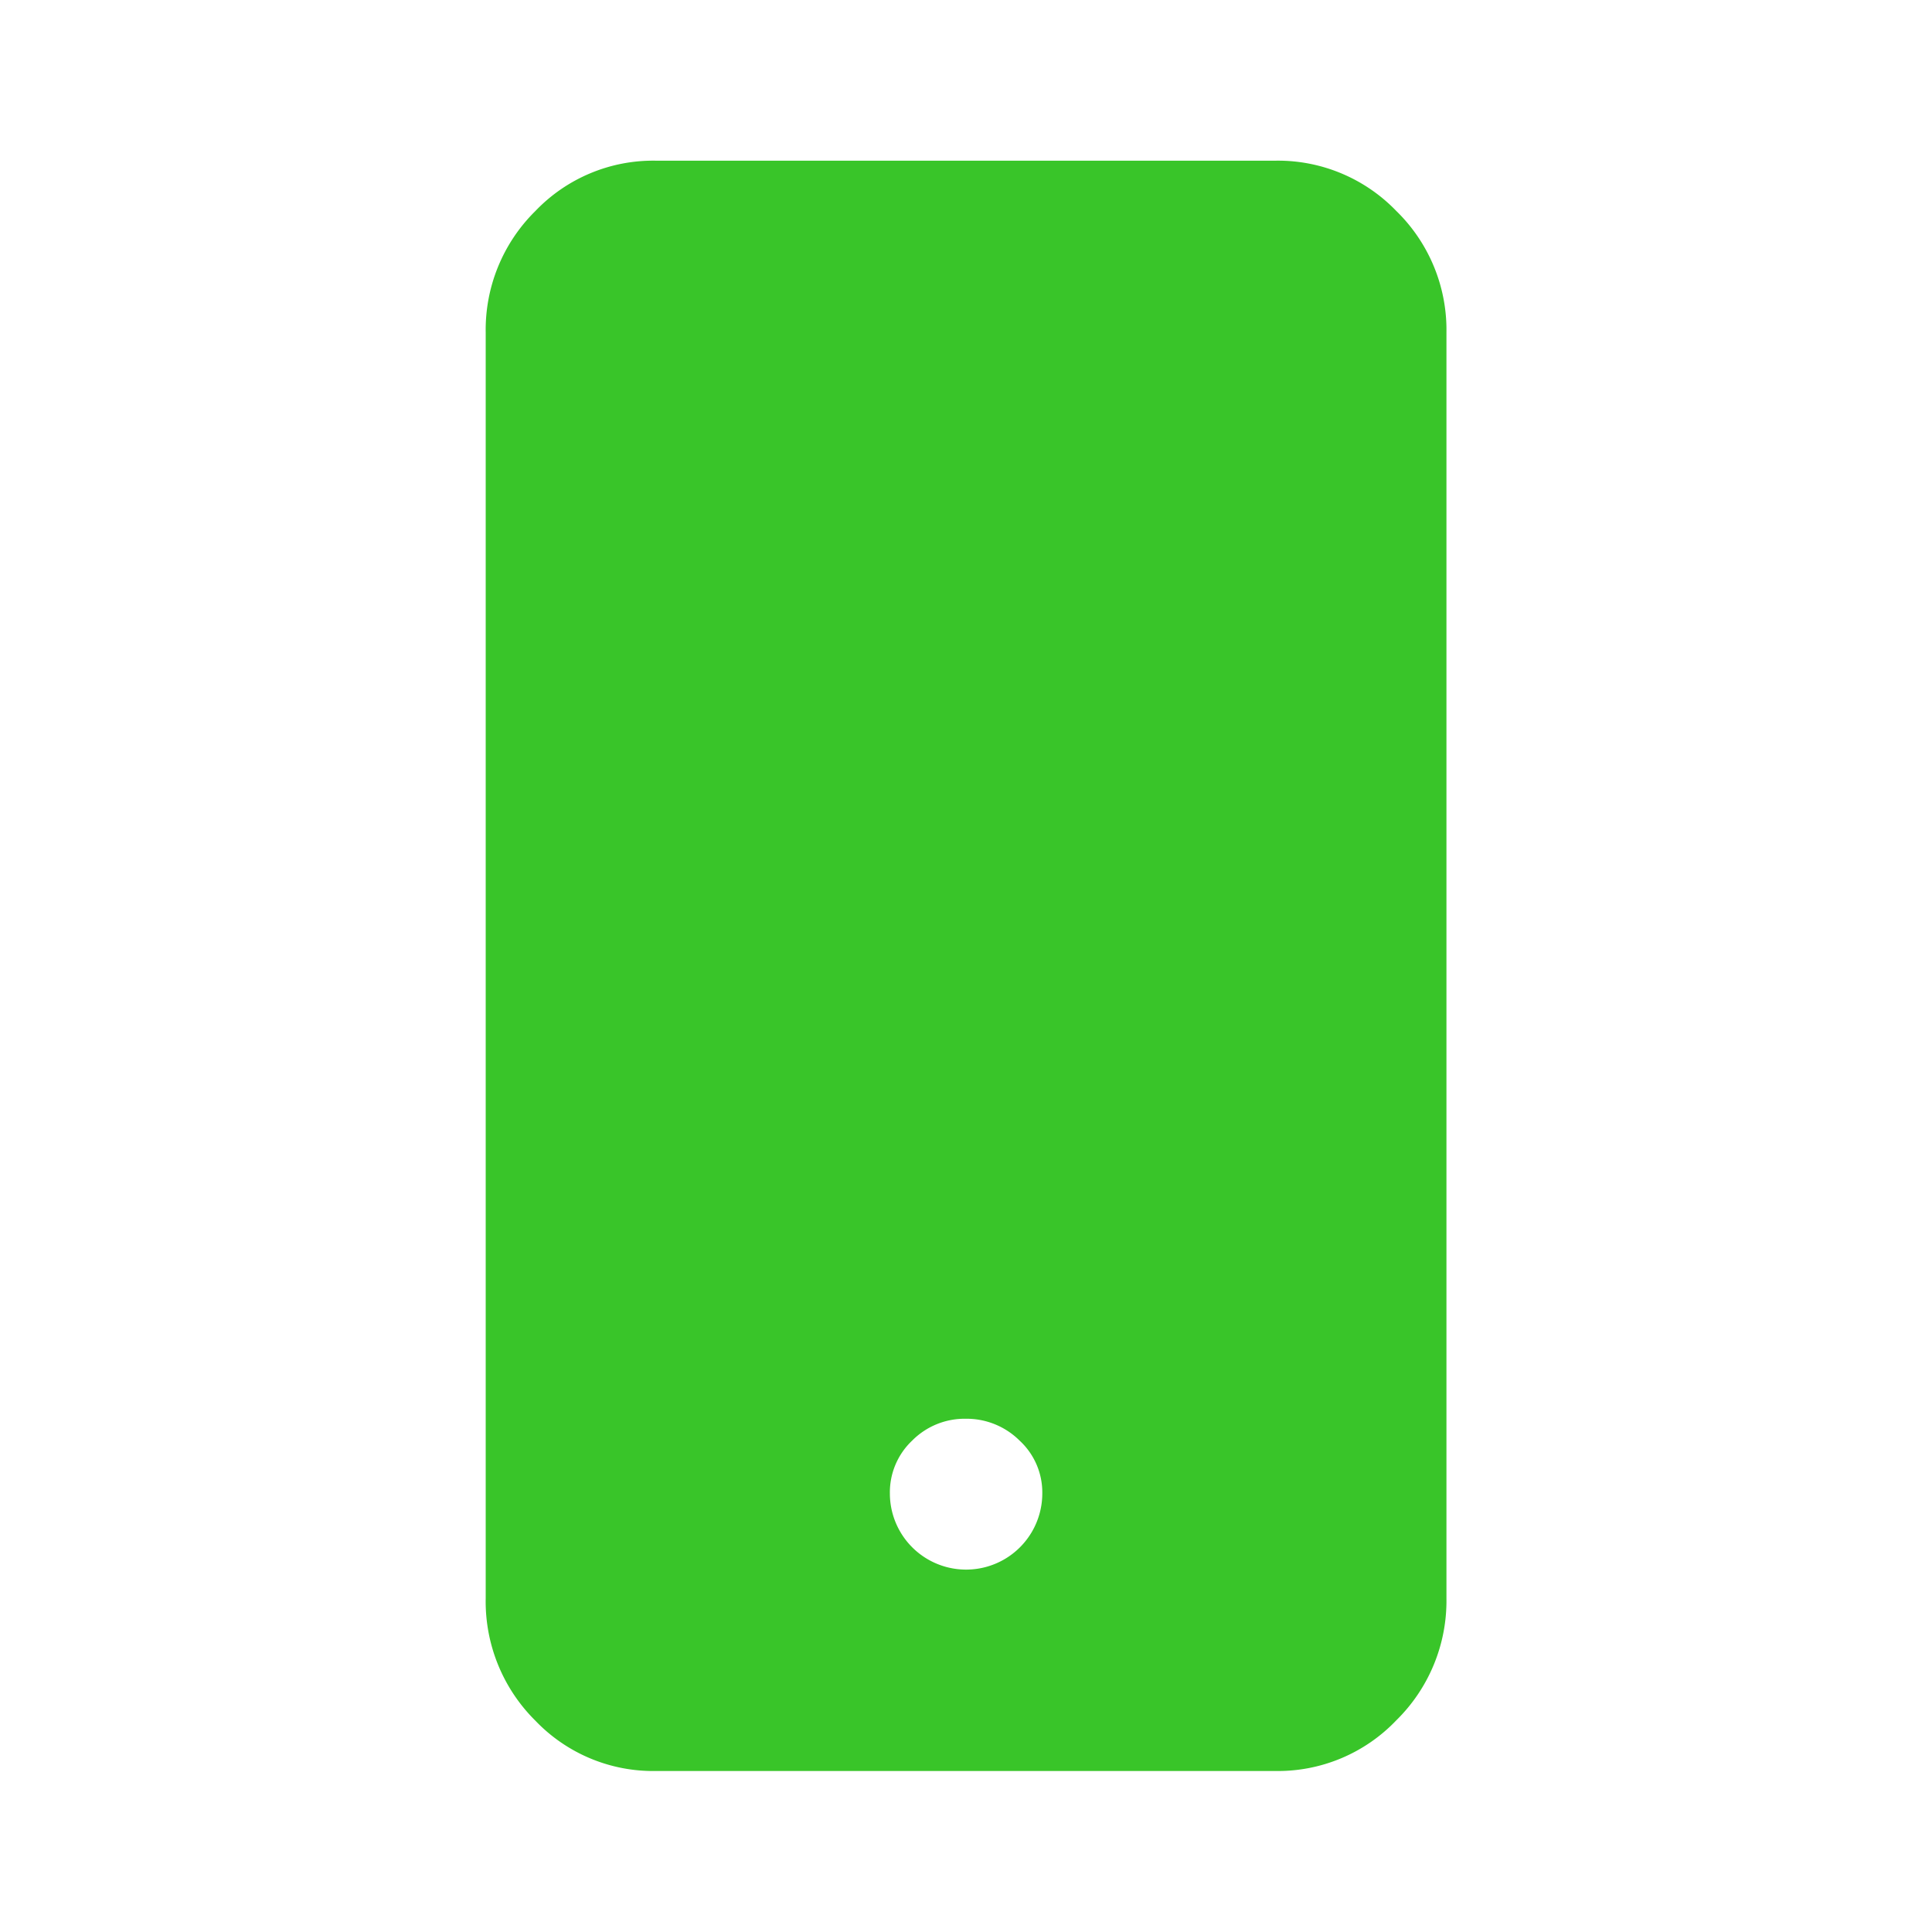
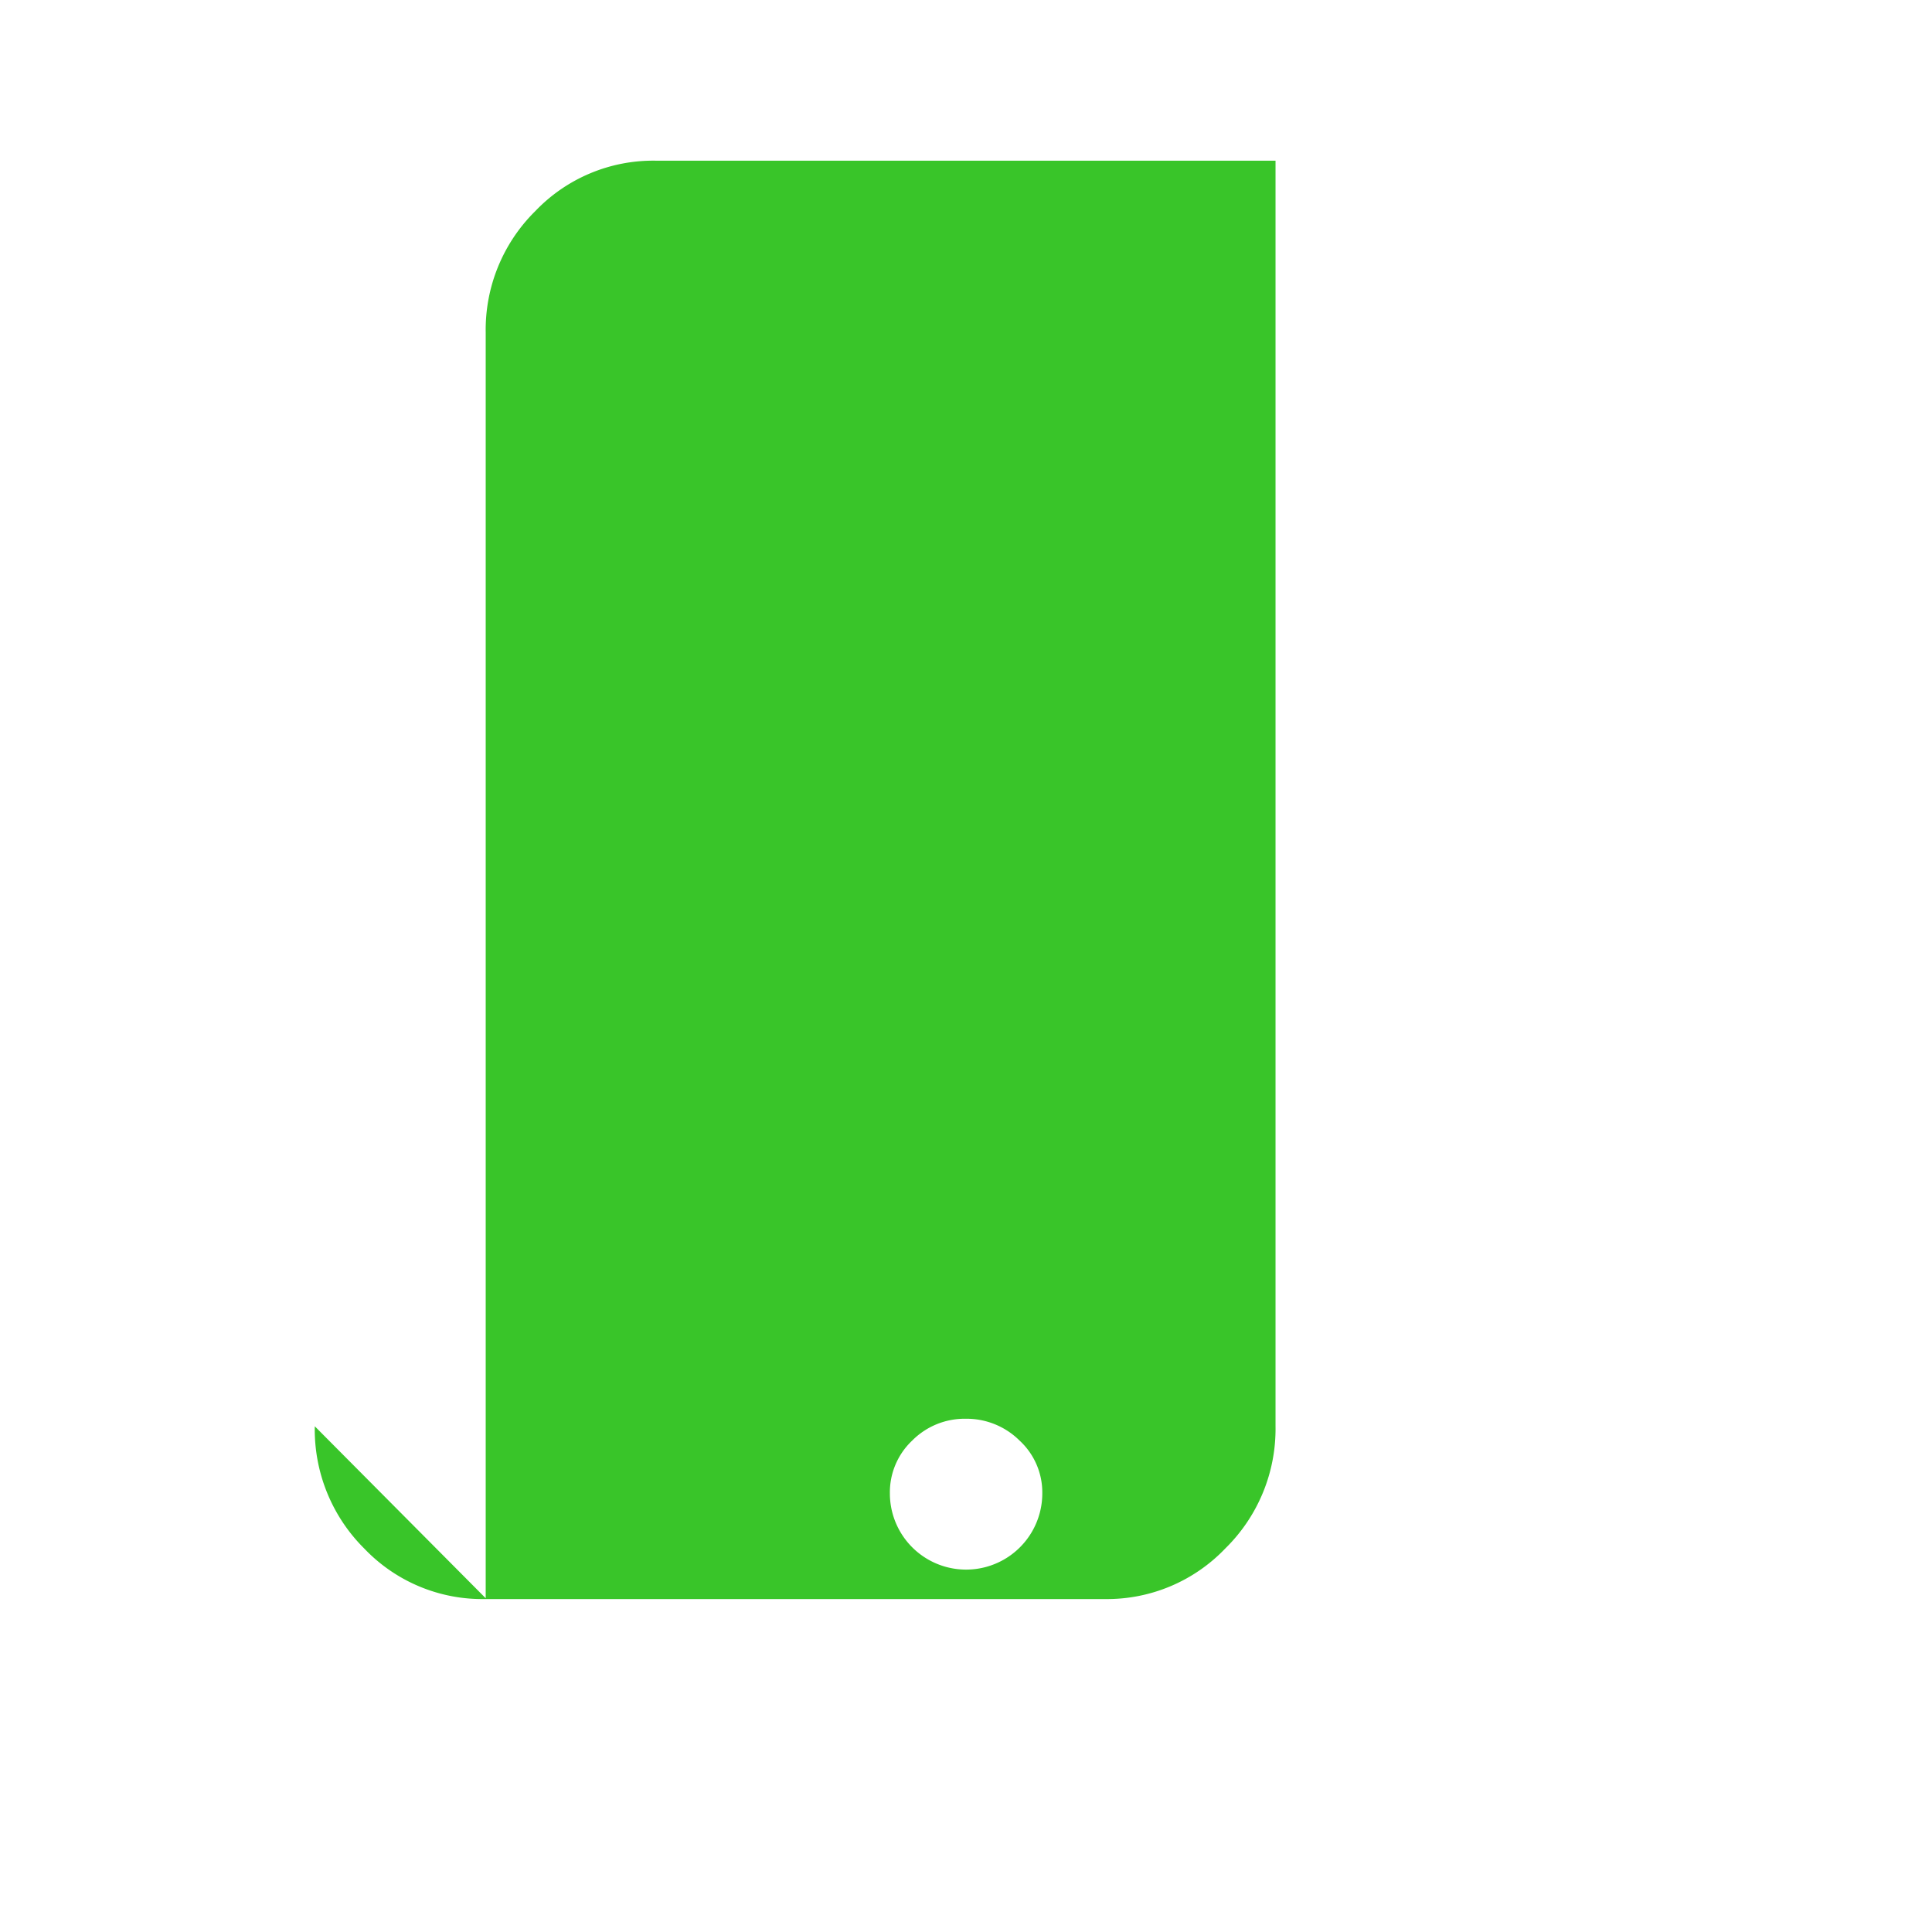
<svg xmlns="http://www.w3.org/2000/svg" height="90" viewBox="0 0 90 90" width="90">
-   <path d="m41.923 69.568a3.55 3.55 0 0 0 7.1 0 3.284 3.284 0 0 0 -1.059-2.461 3.5 3.5 0 0 0 -2.51-1.016 3.438 3.438 0 0 0 -2.491 1.016 3.313 3.313 0 0 0 -1.04 2.461zm-18.828 4.884v-58.957a7.768 7.768 0 0 1 2.314-5.665 7.589 7.589 0 0 1 5.609-2.345h28.87a7.653 7.653 0 0 1 5.628 2.345 7.734 7.734 0 0 1 2.334 5.665v58.957a7.8 7.8 0 0 1 -2.334 5.685 7.622 7.622 0 0 1 -5.628 2.363h-28.87a7.59 7.59 0 0 1 -5.609-2.344 7.814 7.814 0 0 1 -2.314-5.704z" fill="#39c529" fill-rule="evenodd" transform="translate(-.469)" />
+   <path d="m41.923 69.568a3.55 3.55 0 0 0 7.1 0 3.284 3.284 0 0 0 -1.059-2.461 3.5 3.5 0 0 0 -2.51-1.016 3.438 3.438 0 0 0 -2.491 1.016 3.313 3.313 0 0 0 -1.04 2.461zm-18.828 4.884v-58.957a7.768 7.768 0 0 1 2.314-5.665 7.589 7.589 0 0 1 5.609-2.345h28.87v58.957a7.8 7.8 0 0 1 -2.334 5.685 7.622 7.622 0 0 1 -5.628 2.363h-28.87a7.59 7.59 0 0 1 -5.609-2.344 7.814 7.814 0 0 1 -2.314-5.704z" fill="#39c529" fill-rule="evenodd" transform="translate(-.469)" />
</svg>